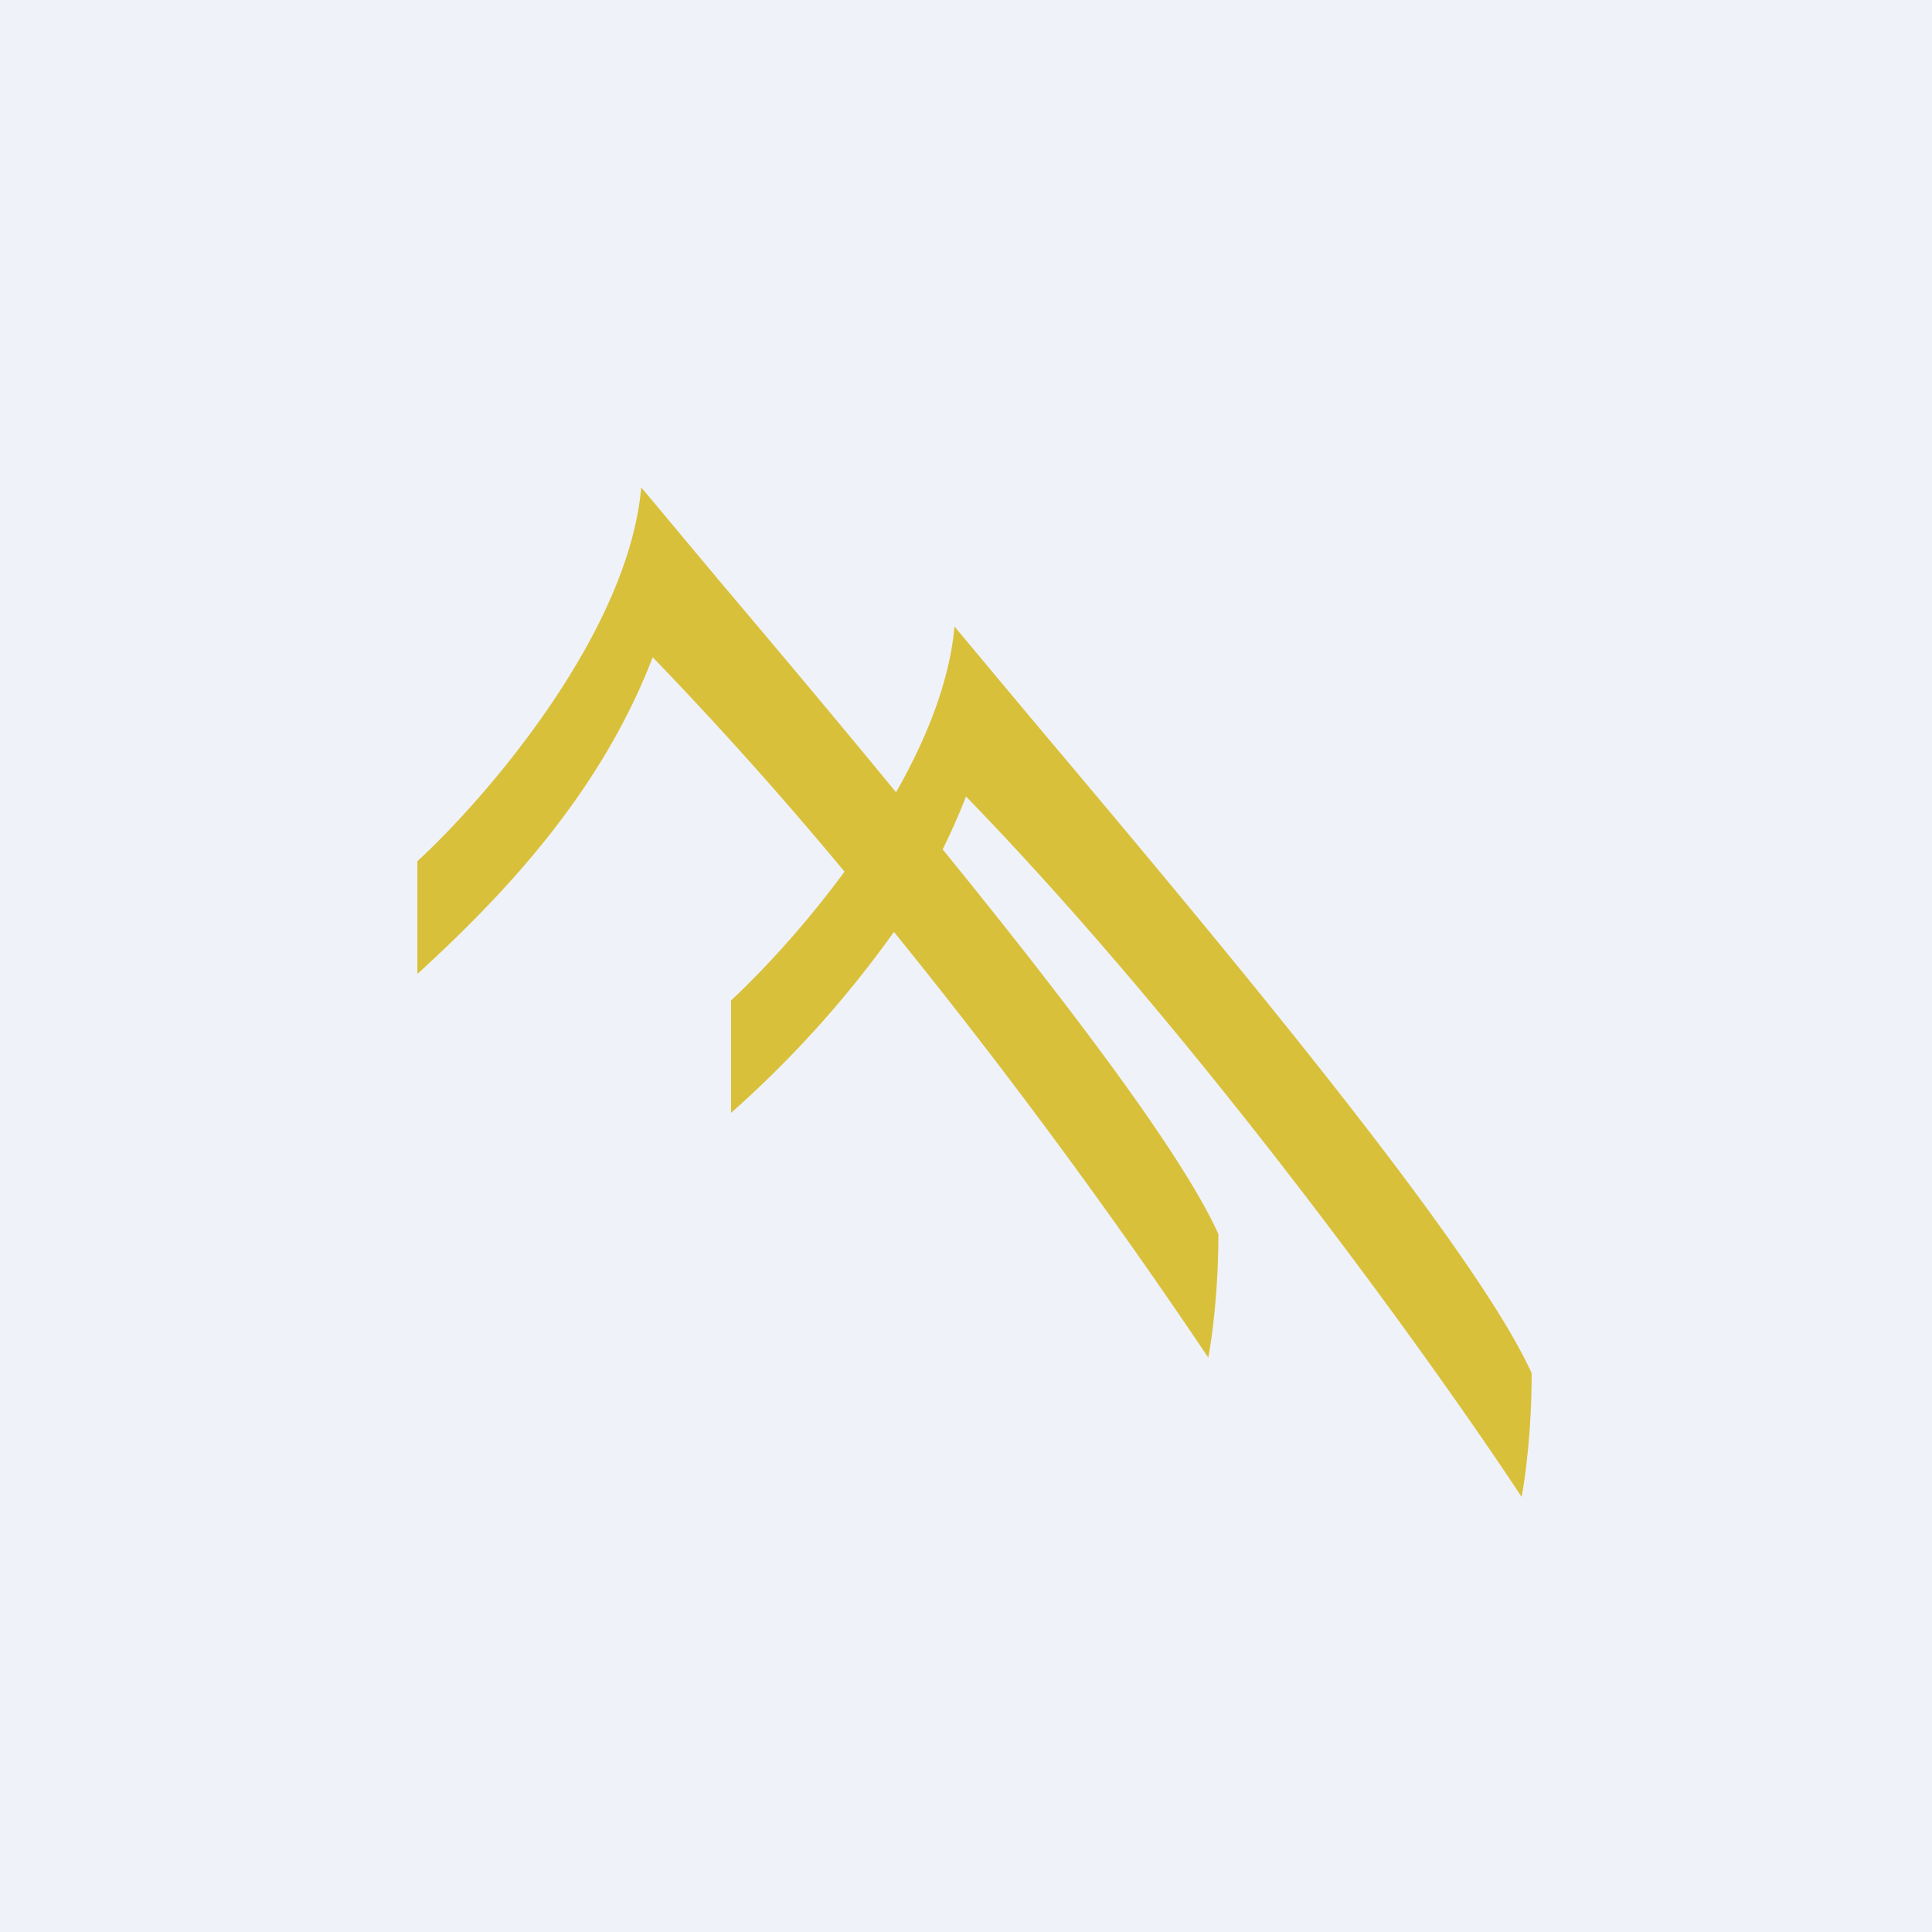
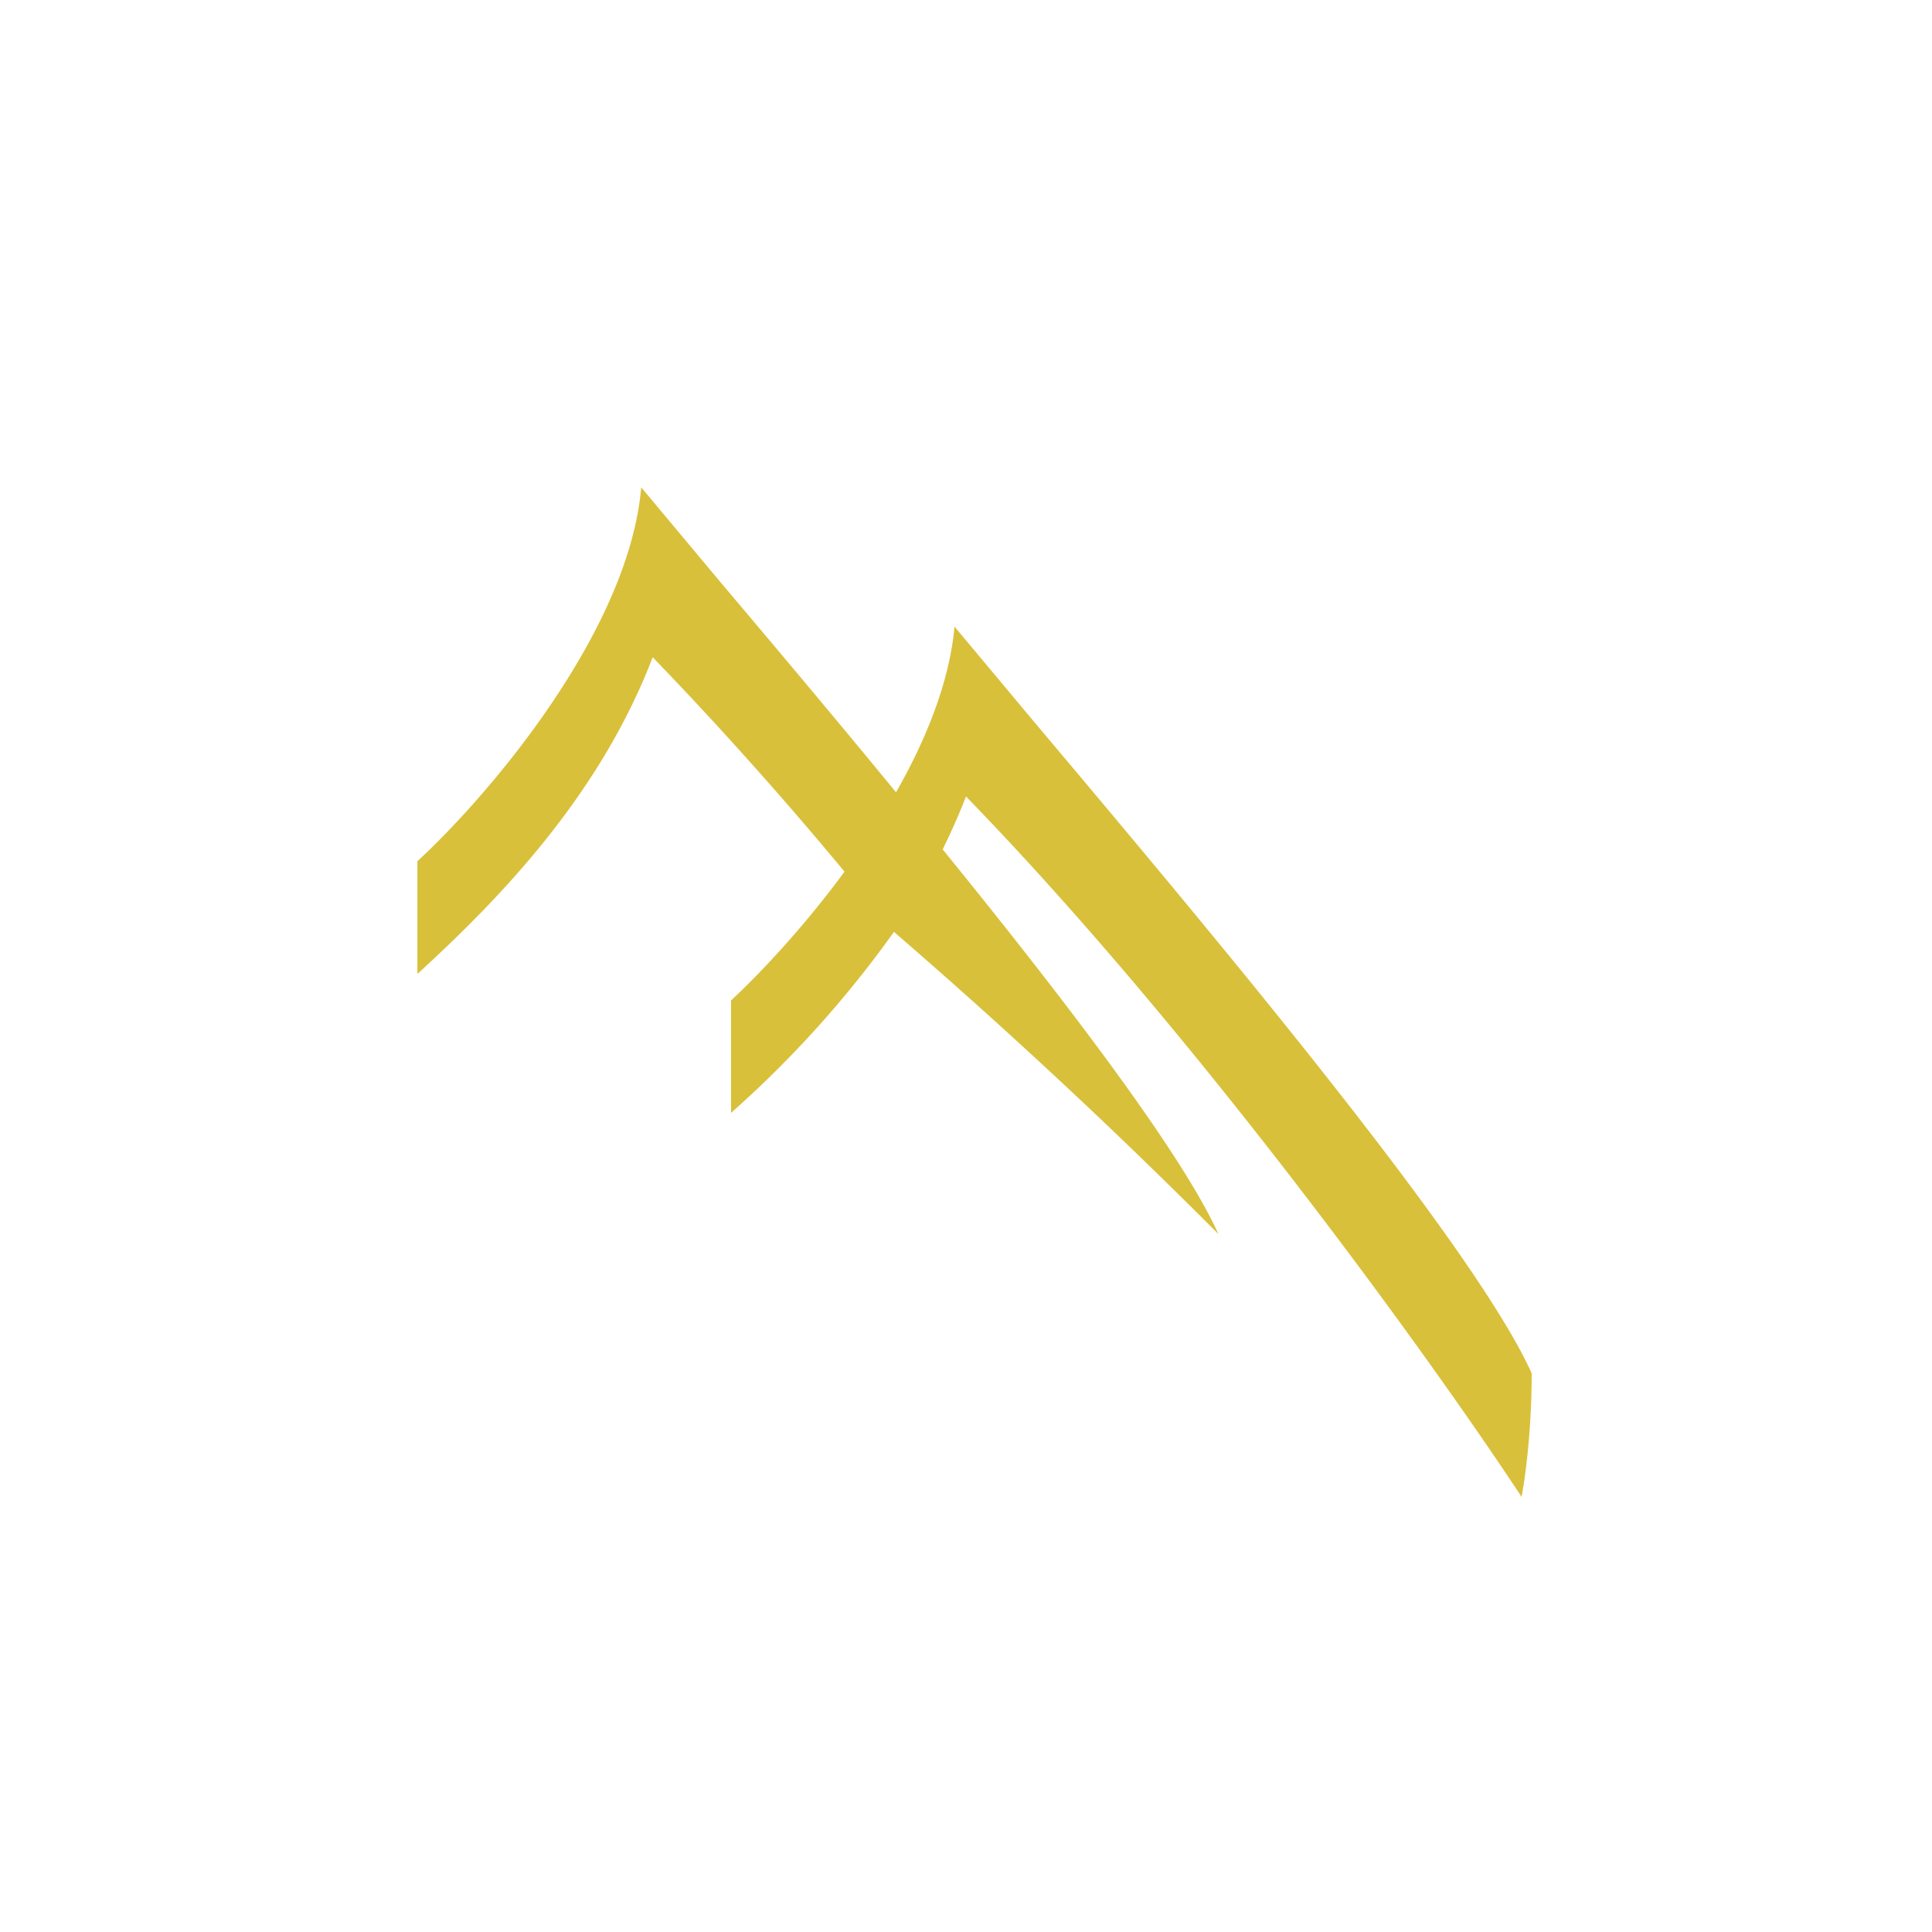
<svg xmlns="http://www.w3.org/2000/svg" viewBox="0 0 55.5 55.5">
-   <path d="M 0,0 H 55.5 V 55.5 H 0 Z" fill="rgb(239, 242, 248)" />
-   <path d="M 11.99,27.955 V 24.74 C 13.99,22.9 18.06,18.17 18.42,14 L 20.66,16.68 C 22.18,18.48 23.96,20.59 25.74,22.76 C 26.62,21.22 27.28,19.56 27.42,18 L 29.66,20.68 C 34.61,26.56 42.31,35.7 44,39.45 C 44,41.17 43.8,42.53 43.71,43 C 41.19,39.17 34.46,29.79 27.75,22.88 C 27.55,23.4 27.32,23.91 27.08,24.4 C 30.64,28.78 33.96,33.14 35,35.45 C 35,37.17 34.8,38.53 34.71,39 A 169.93,169.93 0 0,0 25.68,26.77 A 30.88,30.88 0 0,1 21,31.97 V 28.74 C 21.85,27.95 23.1,26.62 24.26,25.04 A 110.5,110.5 0 0,0 18.75,18.88 C 17.23,22.84 14.39,25.78 12,27.97 Z" fill="rgb(217, 192, 58)" />
+   <path d="M 11.99,27.955 V 24.74 C 13.99,22.9 18.06,18.17 18.42,14 L 20.66,16.68 C 22.18,18.48 23.96,20.59 25.74,22.76 C 26.62,21.22 27.28,19.56 27.42,18 L 29.66,20.68 C 34.61,26.56 42.31,35.7 44,39.45 C 44,41.17 43.8,42.53 43.71,43 C 41.19,39.17 34.46,29.79 27.75,22.88 C 27.55,23.4 27.32,23.91 27.08,24.4 C 30.64,28.78 33.96,33.14 35,35.45 A 169.93,169.93 0 0,0 25.68,26.77 A 30.88,30.88 0 0,1 21,31.97 V 28.74 C 21.85,27.95 23.1,26.62 24.26,25.04 A 110.5,110.5 0 0,0 18.75,18.88 C 17.23,22.84 14.39,25.78 12,27.97 Z" fill="rgb(217, 192, 58)" />
</svg>